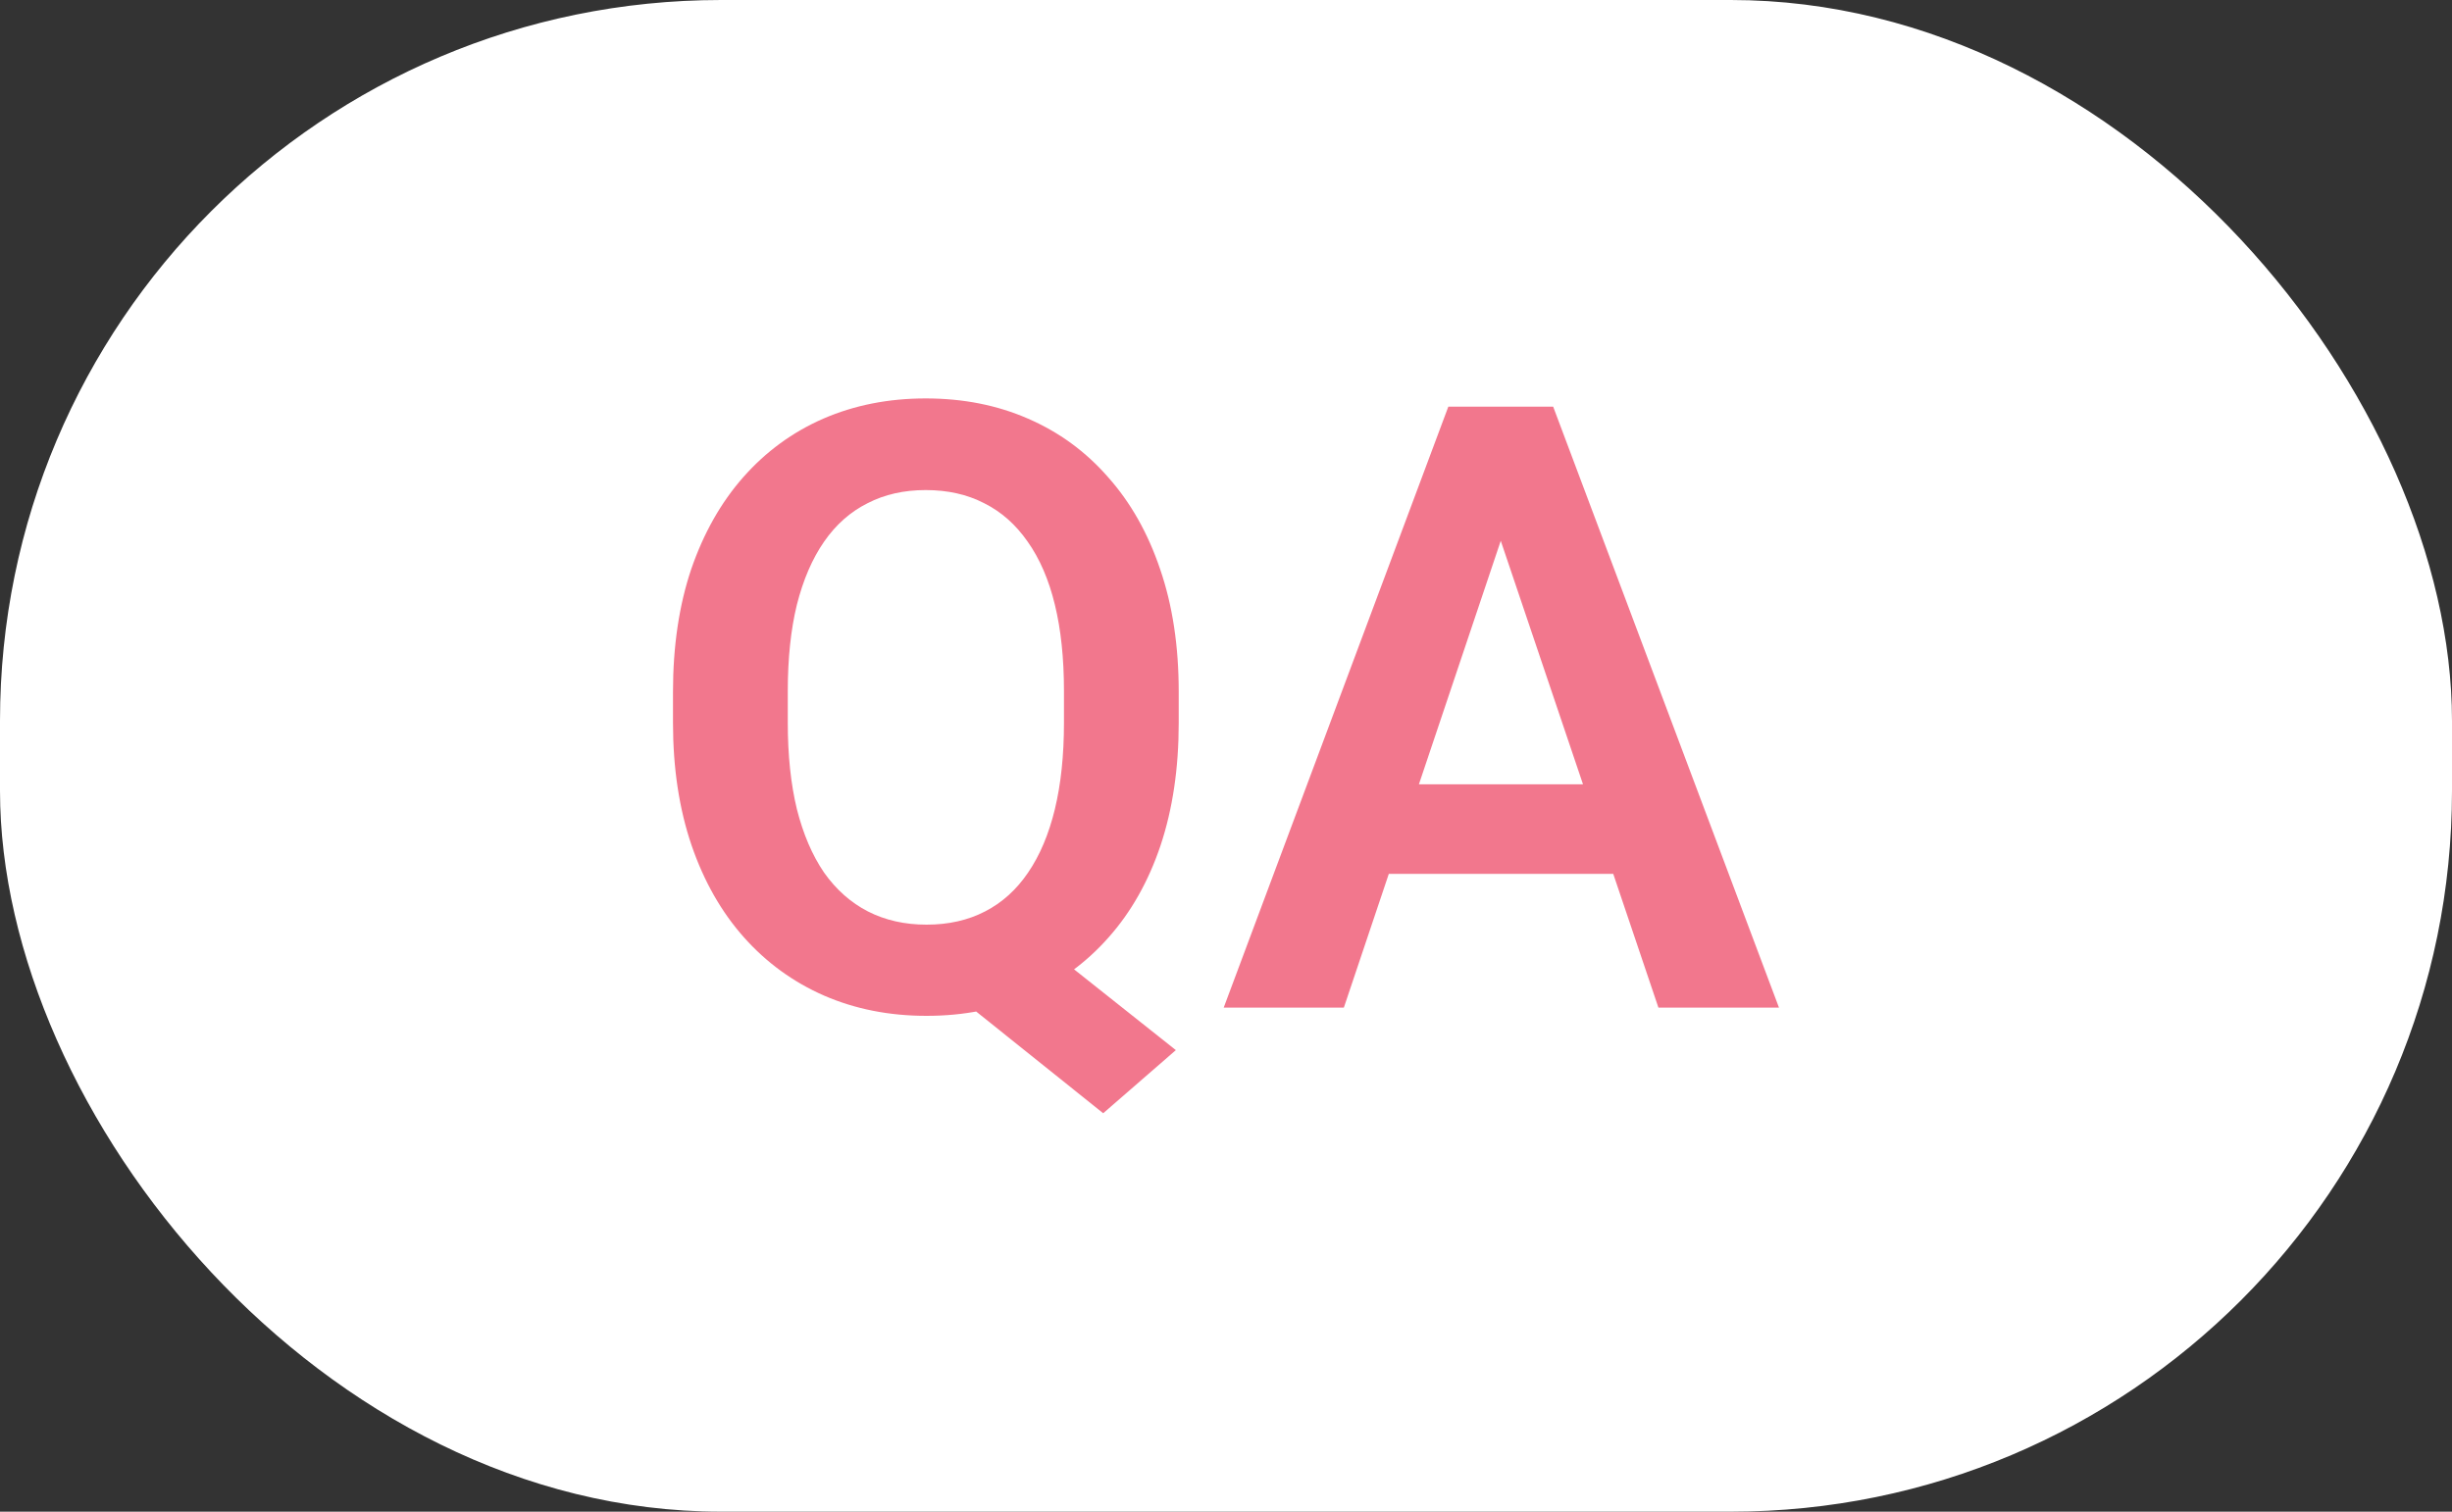
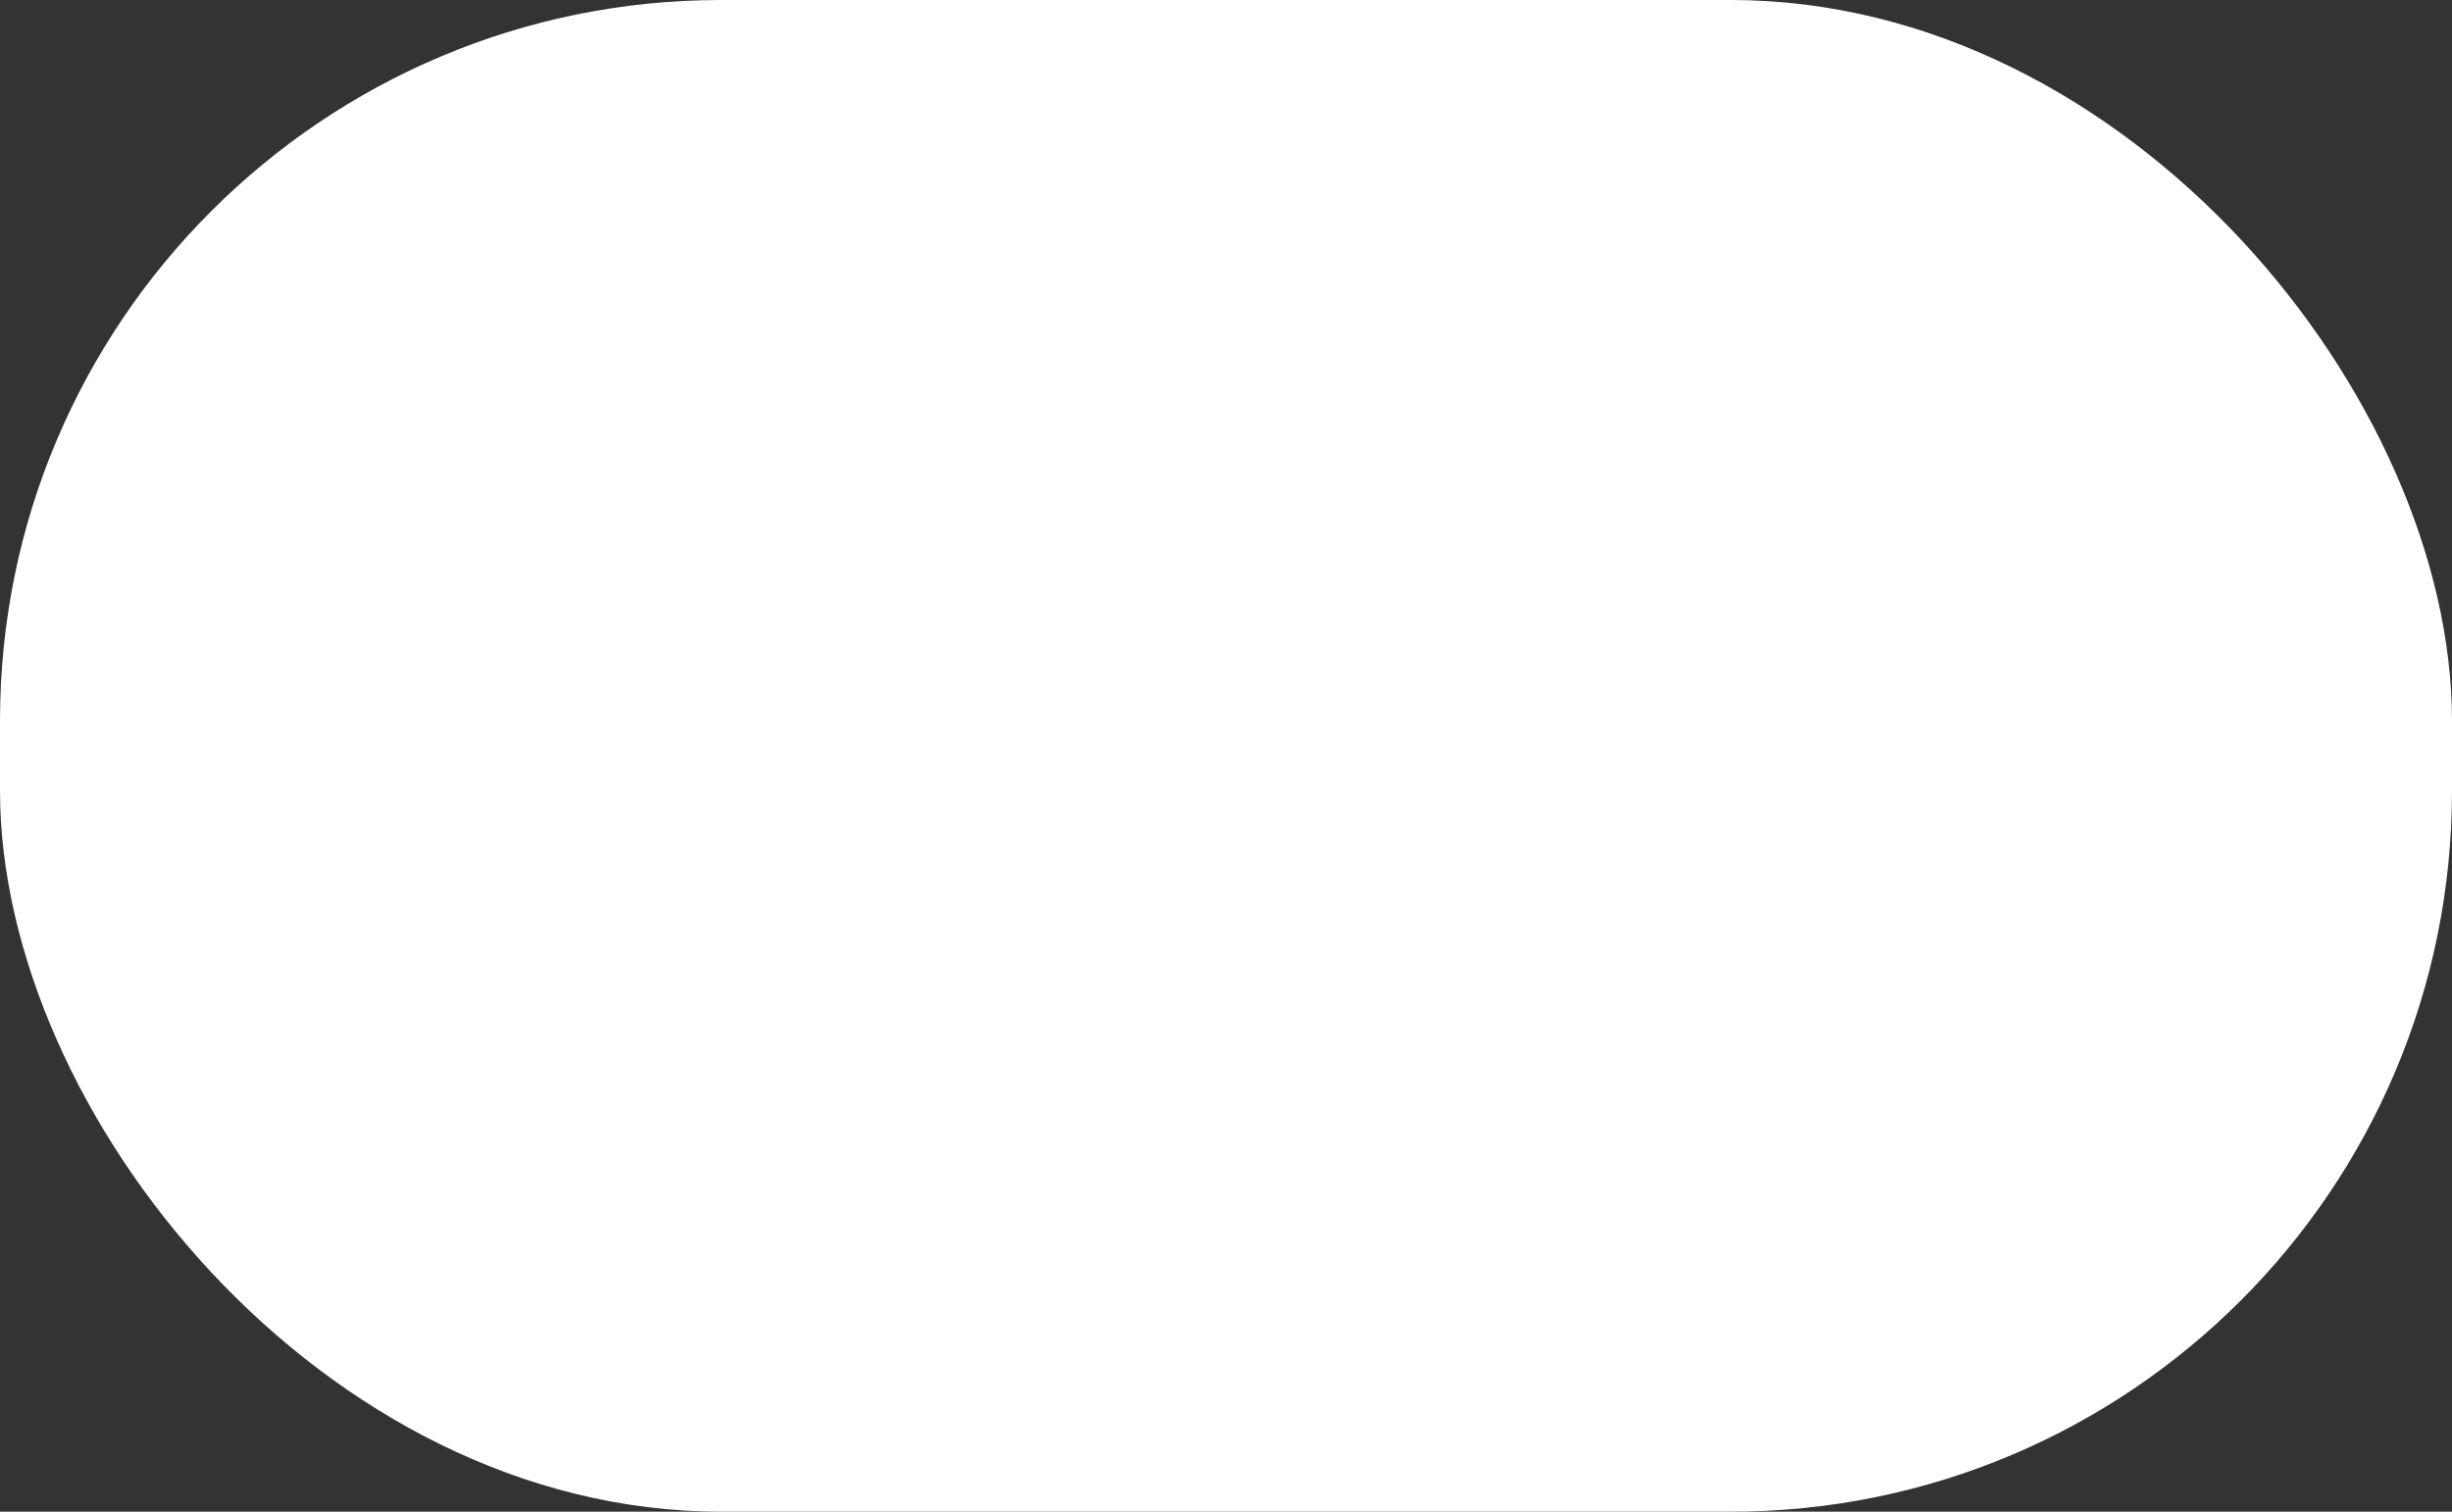
<svg xmlns="http://www.w3.org/2000/svg" width="60" height="37" viewBox="0 0 60 37" fill="none">
  <rect x="0" y="0" width="60" height="37" fill="#333333" stroke="none" />
  <rect width="60" height="37" rx="17.646" fill="white" />
-   <path d="M37.076 12.187L32.884 24.662H29.944L35.44 9.954H37.319L37.076 12.187ZM40.581 24.662L36.369 12.187L36.117 9.954H38.006L43.531 24.662H40.581ZM40.39 19.197V21.389H32.5V19.197H40.39Z" fill="#F2778D" />
-   <path d="M24.853 22.591L28.773 25.703L26.995 27.248L23.136 24.157L24.853 22.591ZM28.843 16.934V17.692C28.843 18.803 28.695 19.803 28.399 20.692C28.102 21.574 27.678 22.325 27.126 22.945C26.58 23.564 25.93 24.039 25.176 24.369C24.422 24.699 23.587 24.864 22.671 24.864C21.762 24.864 20.927 24.699 20.166 24.369C19.412 24.039 18.758 23.564 18.206 22.945C17.654 22.325 17.226 21.574 16.923 20.692C16.62 19.803 16.468 18.803 16.468 17.692V16.934C16.468 15.816 16.617 14.816 16.913 13.934C17.216 13.052 17.64 12.301 18.186 11.681C18.738 11.055 19.391 10.577 20.146 10.247C20.907 9.917 21.742 9.752 22.651 9.752C23.567 9.752 24.402 9.917 25.156 10.247C25.917 10.577 26.57 11.055 27.116 11.681C27.668 12.301 28.092 13.052 28.389 13.934C28.692 14.816 28.843 15.816 28.843 16.934ZM26.035 17.692V16.914C26.035 16.113 25.961 15.409 25.813 14.803C25.665 14.19 25.442 13.675 25.146 13.257C24.856 12.84 24.503 12.527 24.085 12.318C23.668 12.102 23.19 11.995 22.651 11.995C22.119 11.995 21.644 12.102 21.227 12.318C20.809 12.527 20.455 12.84 20.166 13.257C19.876 13.675 19.654 14.19 19.499 14.803C19.351 15.409 19.277 16.113 19.277 16.914V17.692C19.277 18.487 19.351 19.19 19.499 19.803C19.654 20.416 19.876 20.935 20.166 21.359C20.462 21.776 20.819 22.093 21.237 22.308C21.661 22.524 22.139 22.632 22.671 22.632C23.21 22.632 23.688 22.524 24.105 22.308C24.523 22.093 24.873 21.776 25.156 21.359C25.446 20.935 25.665 20.416 25.813 19.803C25.961 19.19 26.035 18.487 26.035 17.692Z" fill="#F2778D" />
</svg>